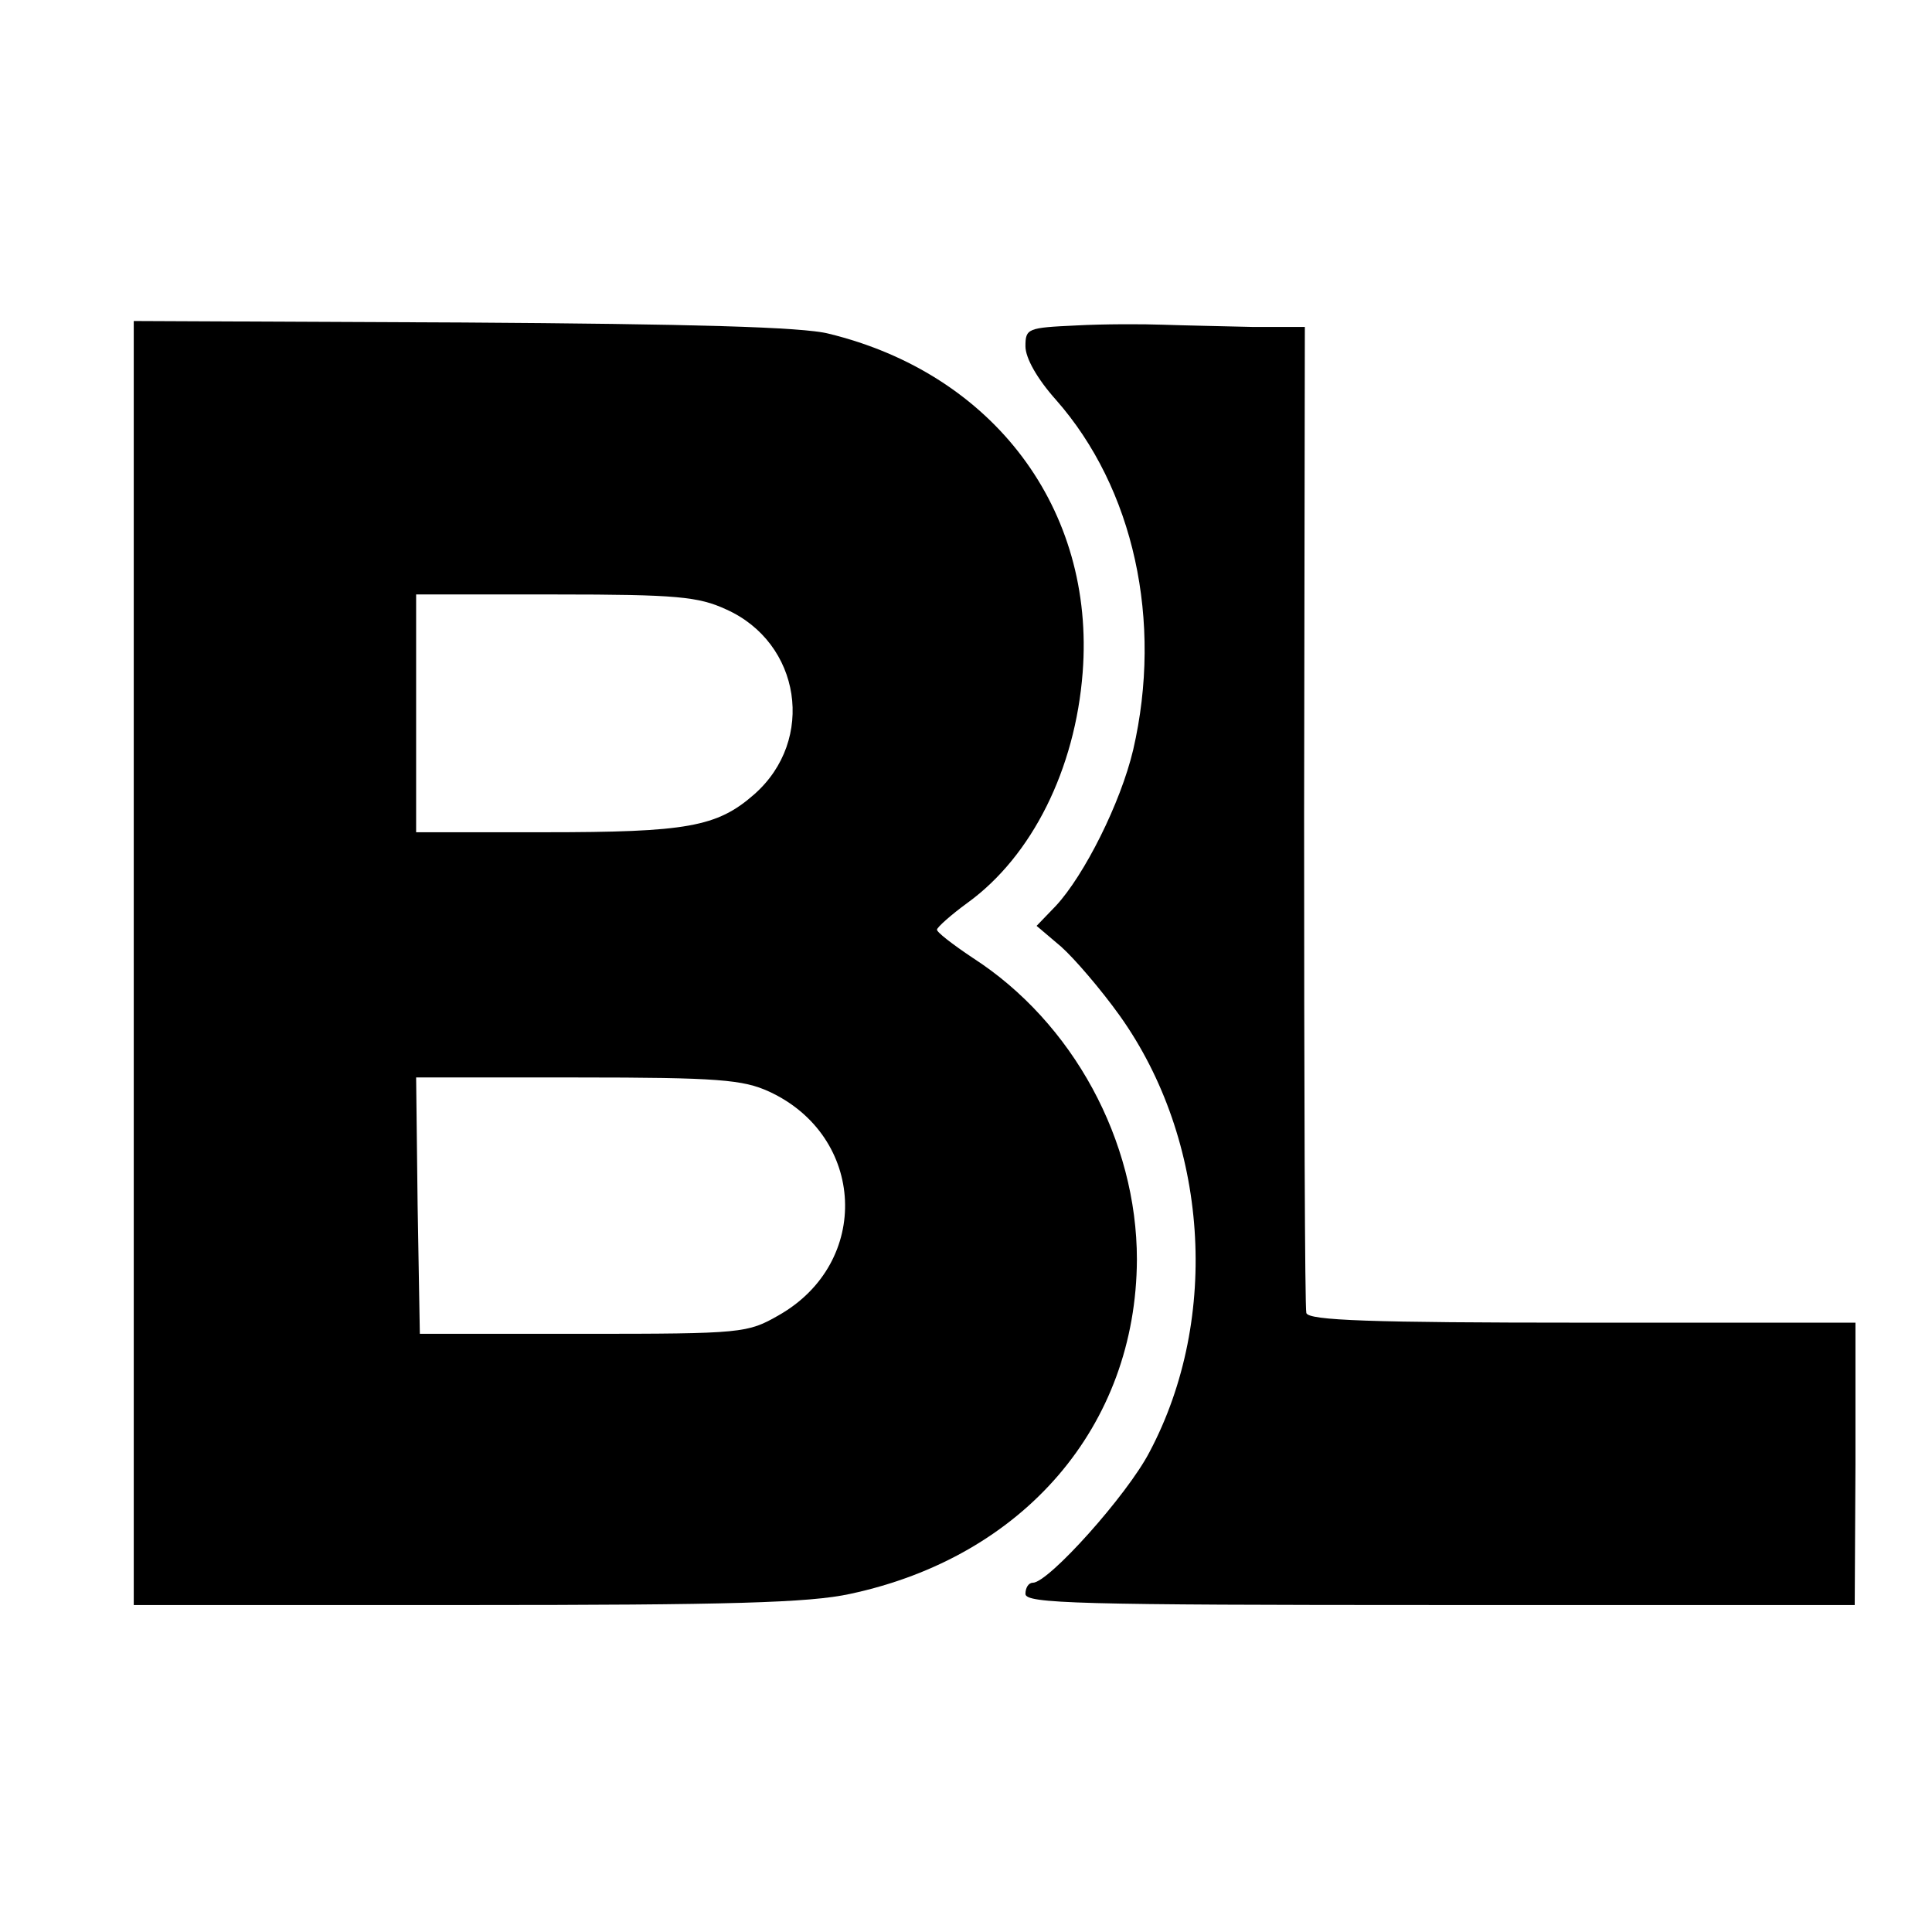
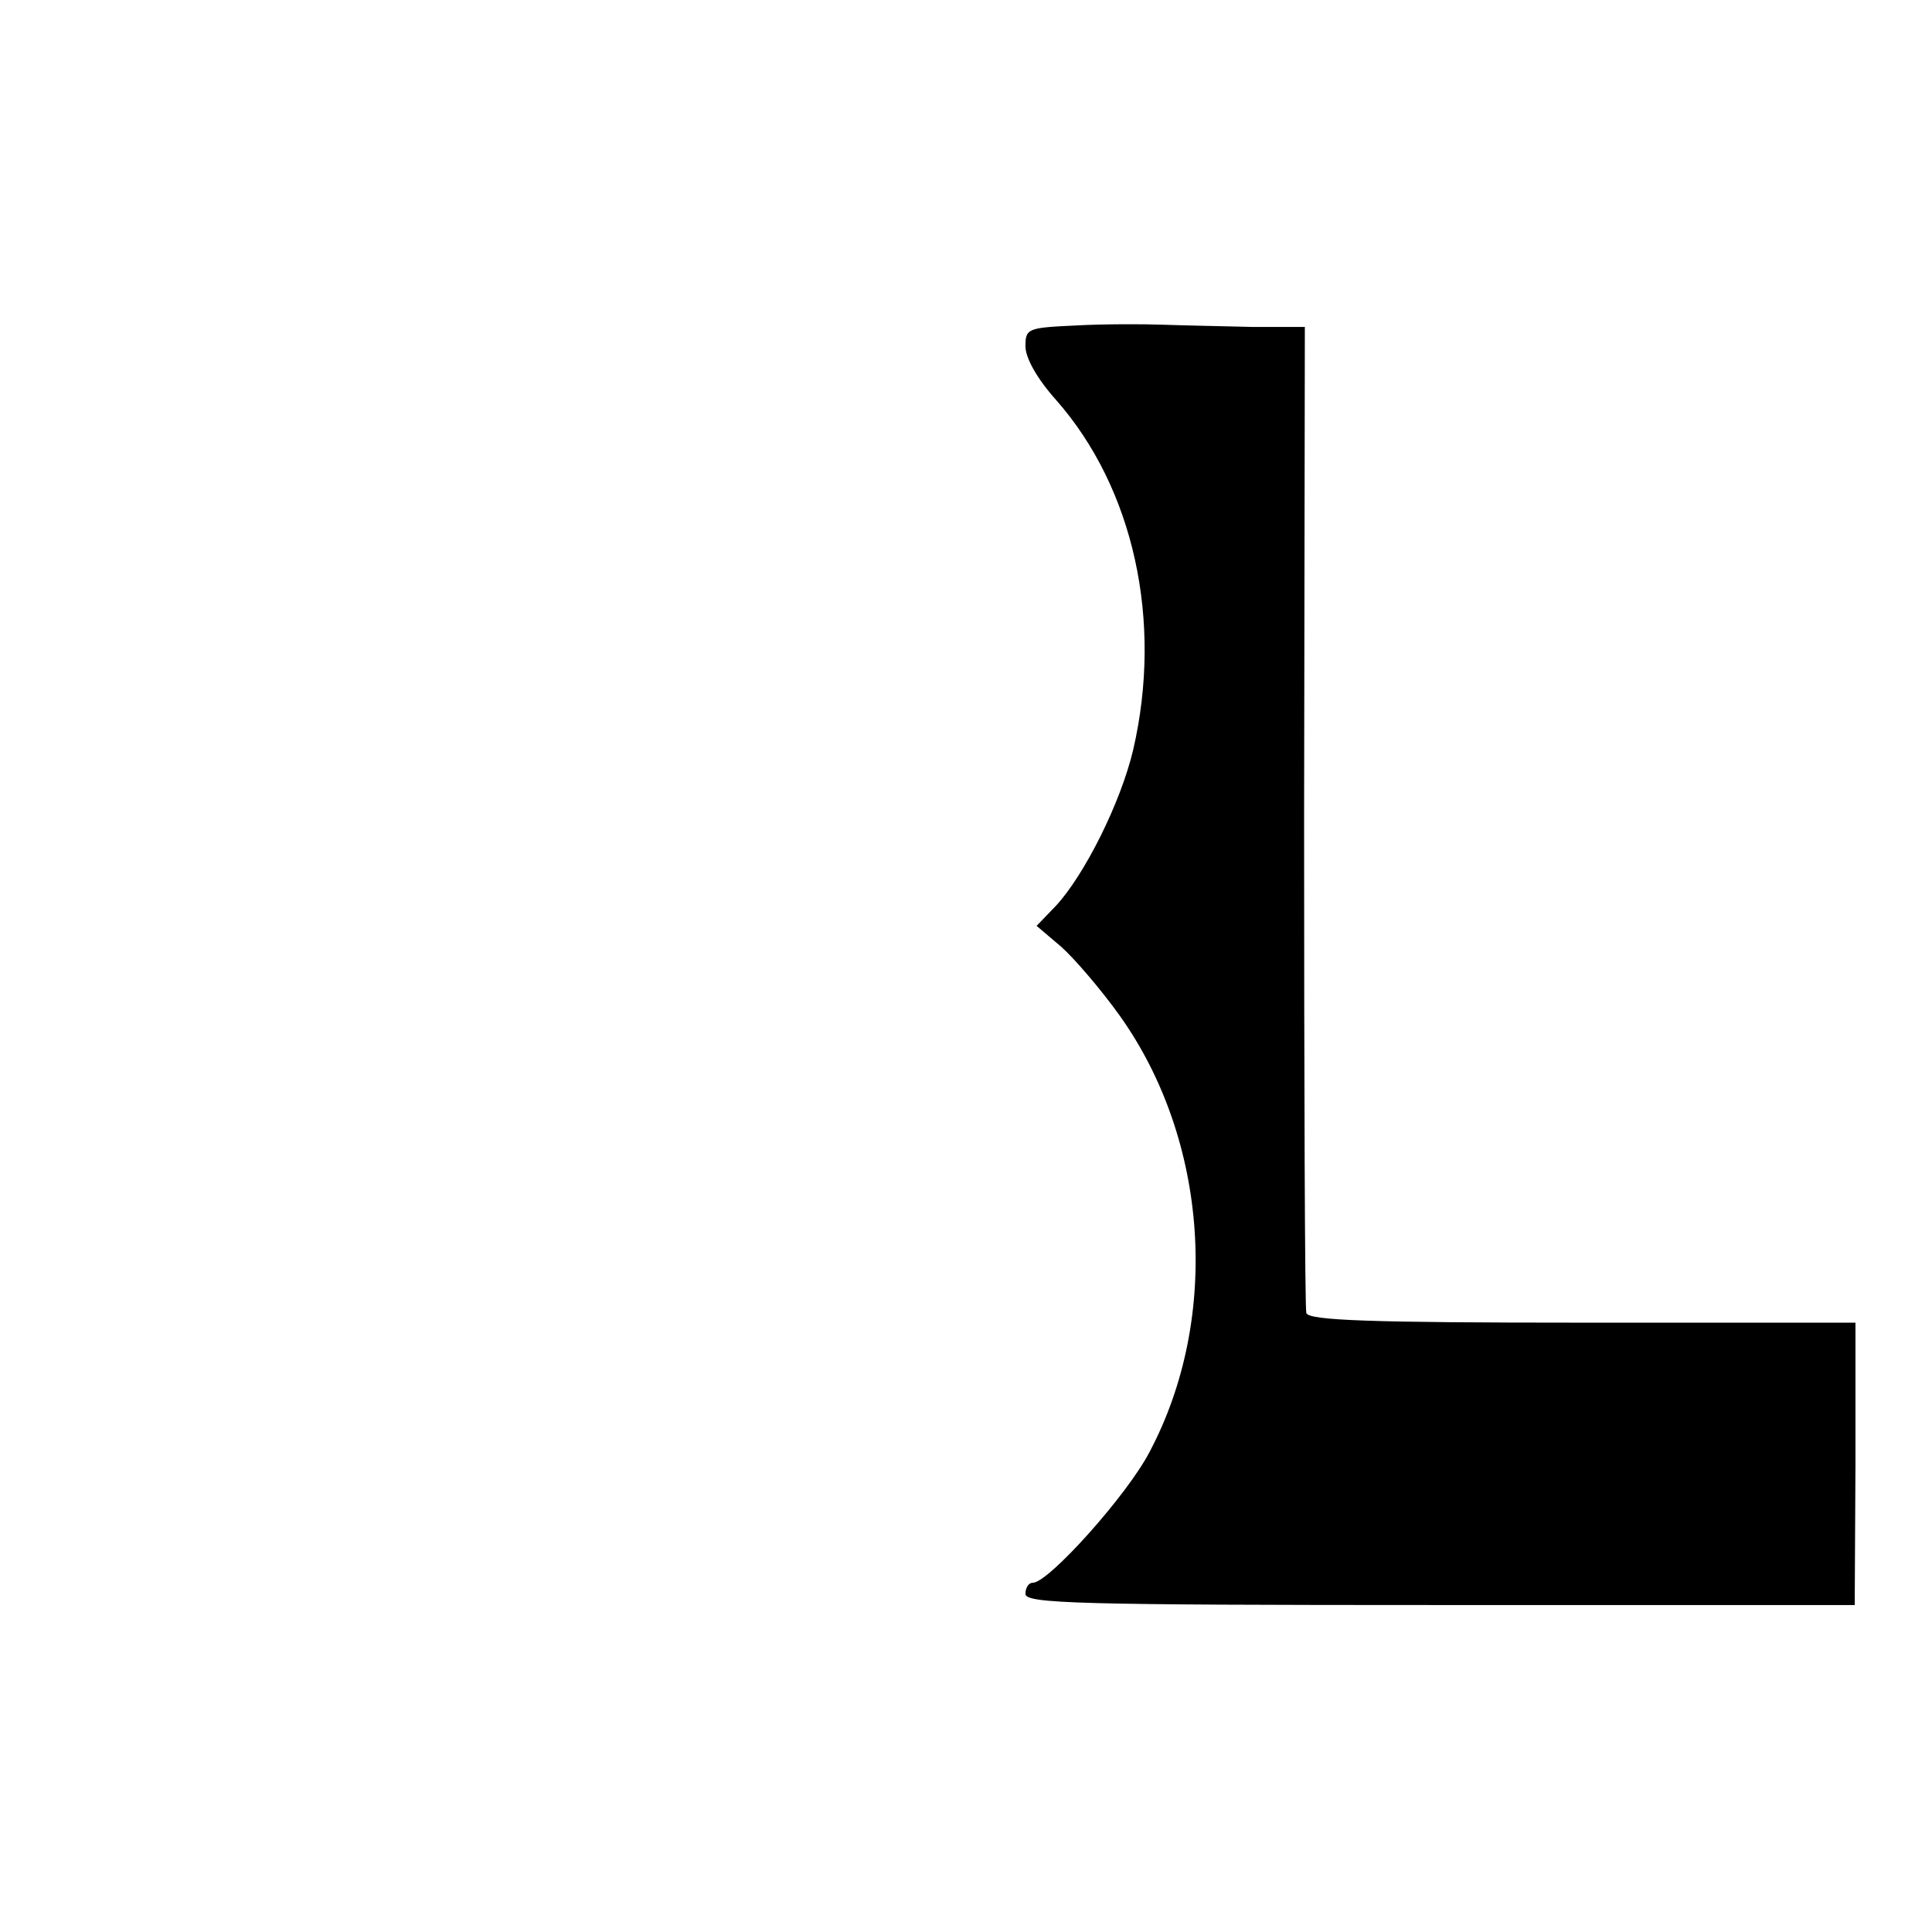
<svg xmlns="http://www.w3.org/2000/svg" version="1.0" width="260pt" height="260pt" viewBox="0 0 260 260" preserveAspectRatio="xMidYMid meet">
  <g transform="translate(0,260) scale(0.1,-0.1)" fill="#000000" stroke="none">
-     <path d="M180 1304 l0 -864 448 0 c354 0 461 3 516 15 234 50 385 226 386 450 0 160 -86 319 -221 406 -27 18 -49 35 -48 38 0 3 19 20 41 36 87 63 145 180 155 310 17 220 -120 402 -342 456 -35 9 -185 13 -492 15 l-443 2 0 -864z m797 476 c101 -45 121 -176 38 -249 -50 -44 -91 -51 -282 -51 l-173 0 0 160 0 160 188 0 c163 0 192 -3 229 -20z m58 -649 c130 -60 138 -230 13 -301 -42 -24 -48 -25 -263 -25 l-220 0 -3 173 -2 172 217 0 c190 0 223 -3 258 -19z" />
    <path d="M1448 2162 c-65 -3 -68 -4 -68 -28 0 -16 16 -44 41 -72 105 -119 144 -298 104 -471 -17 -72 -66 -169 -104 -210 l-26 -27 33 -28 c18 -16 54 -58 79 -93 119 -167 136 -406 40 -587 -30 -58 -136 -176 -157 -176 -6 0 -10 -7 -10 -15 0 -13 69 -15 558 -15 l558 0 1 190 0 190 -367 0 c-286 0 -369 3 -372 13 -2 6 -3 308 -3 670 l1 657 -70 0 c-39 1 -93 2 -121 3 -27 1 -80 1 -117 -1z" />
  </g>
</svg>